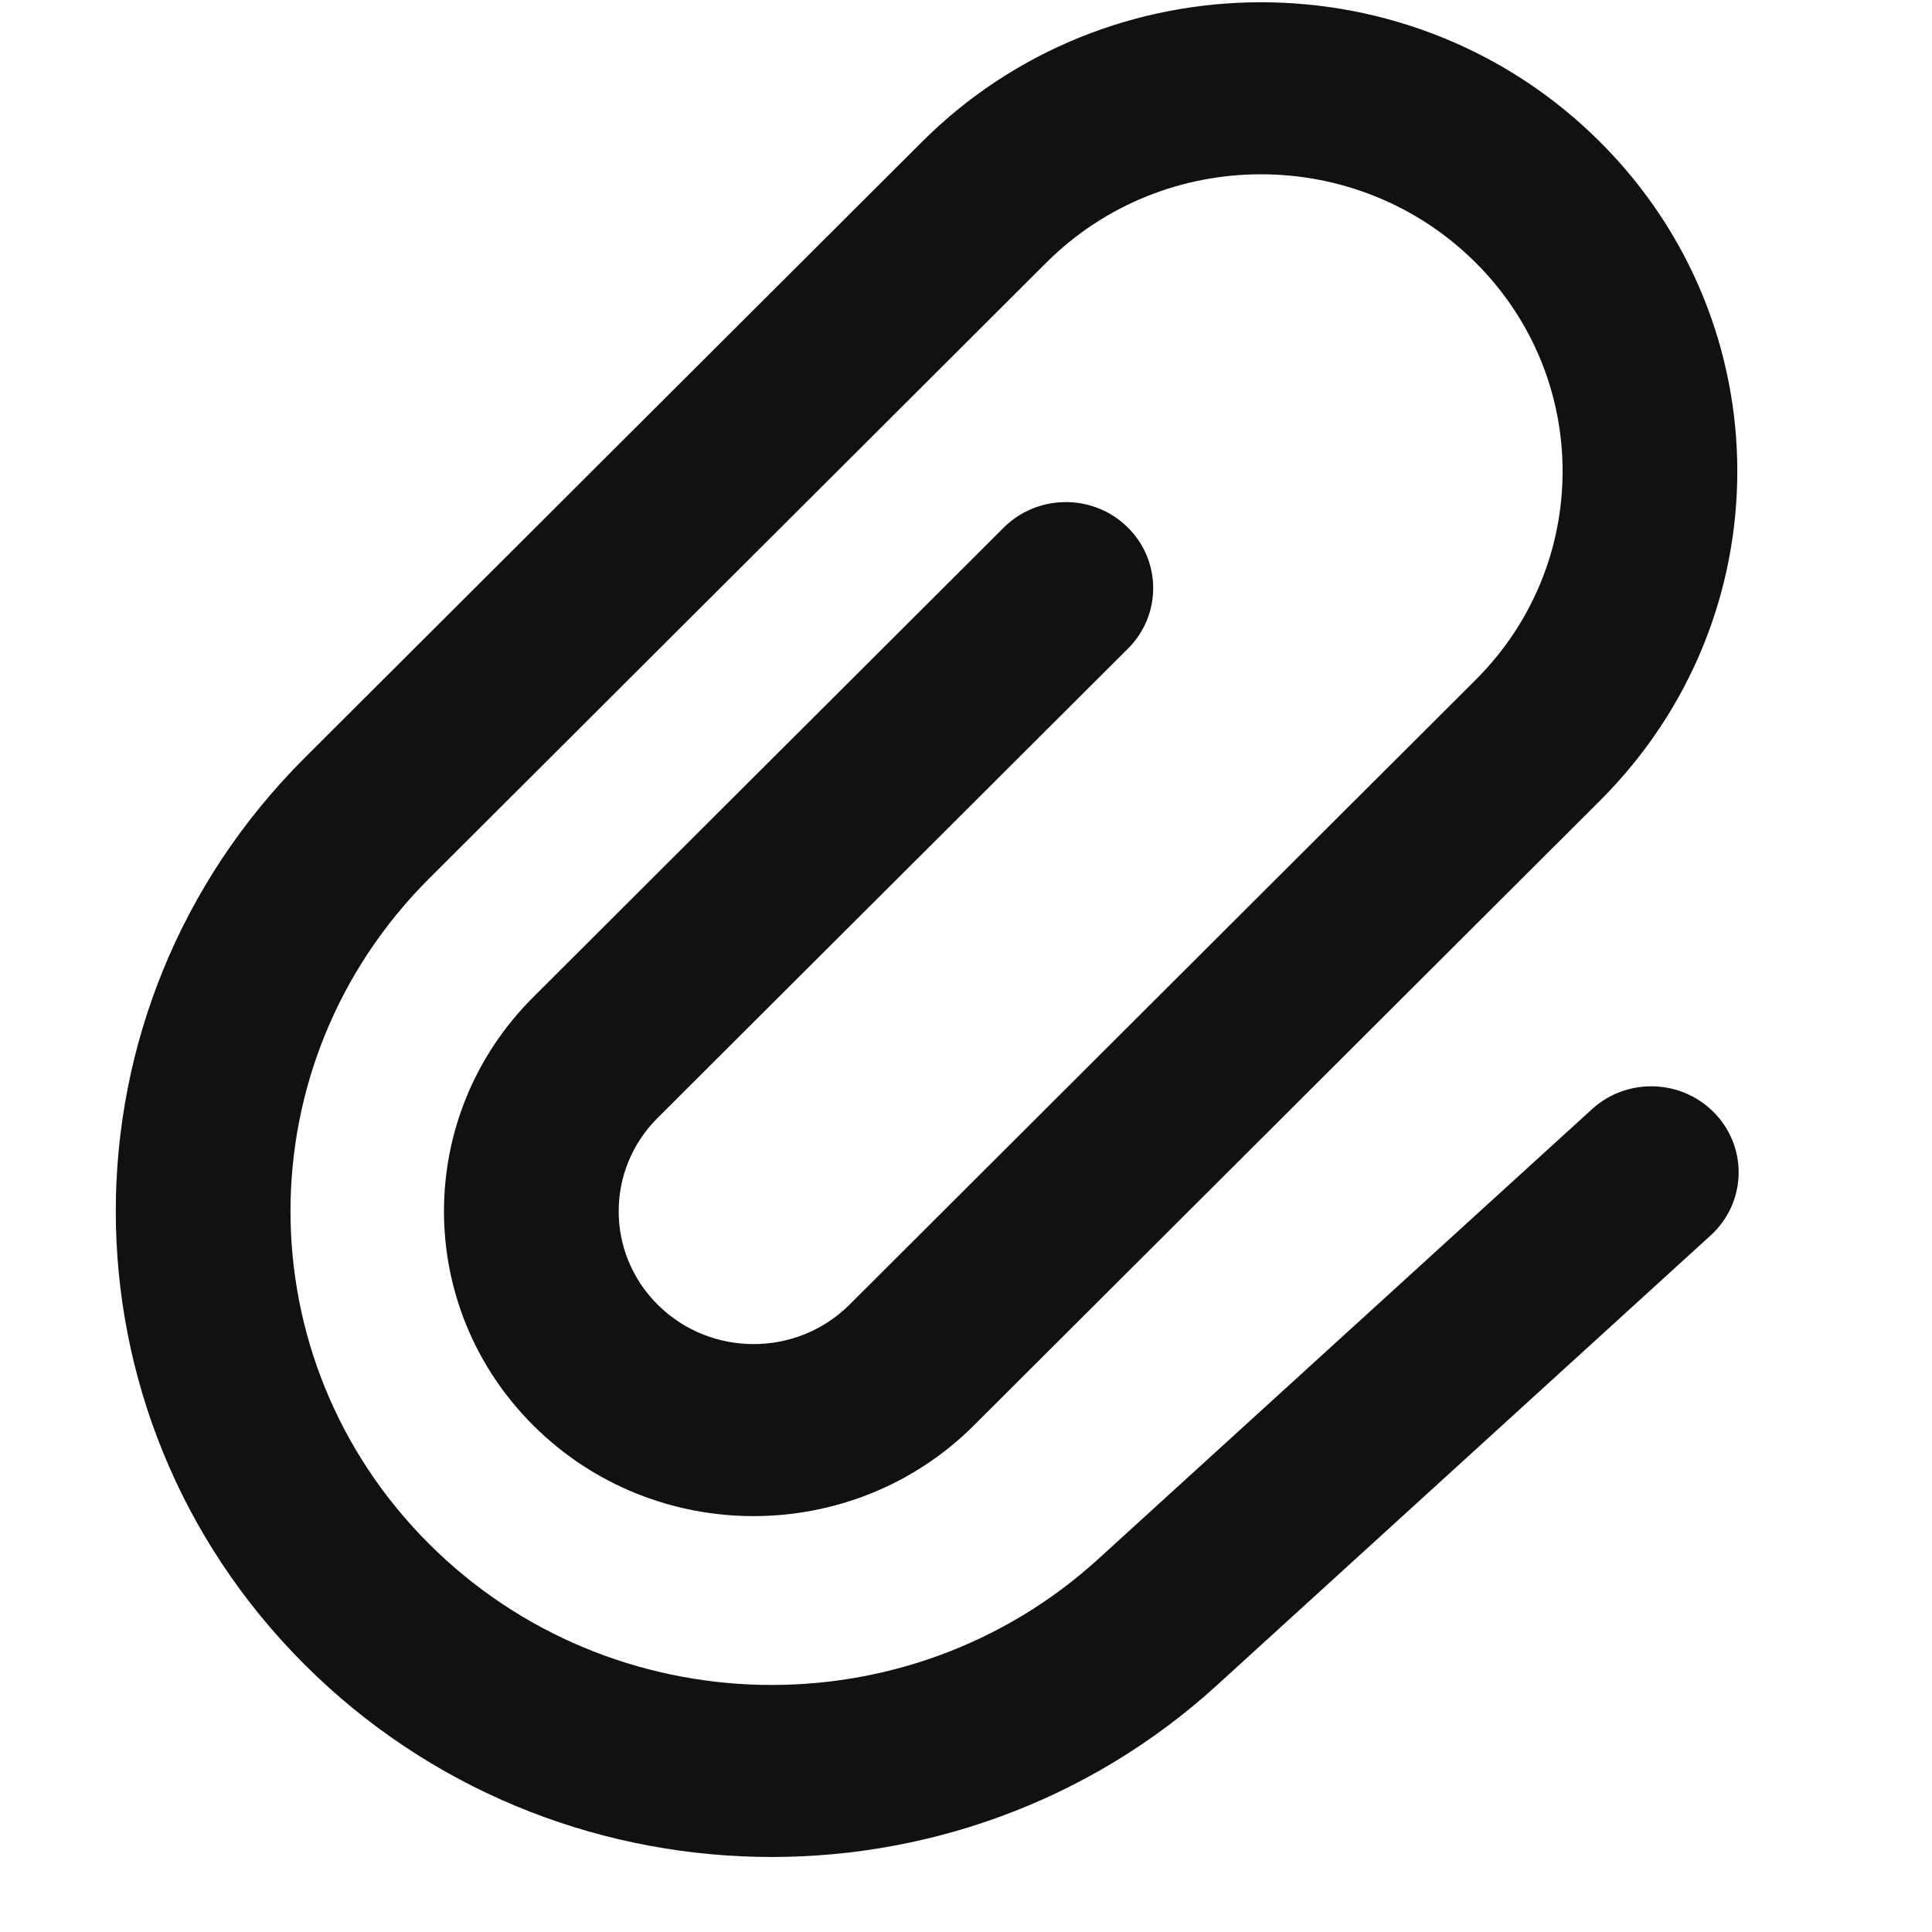
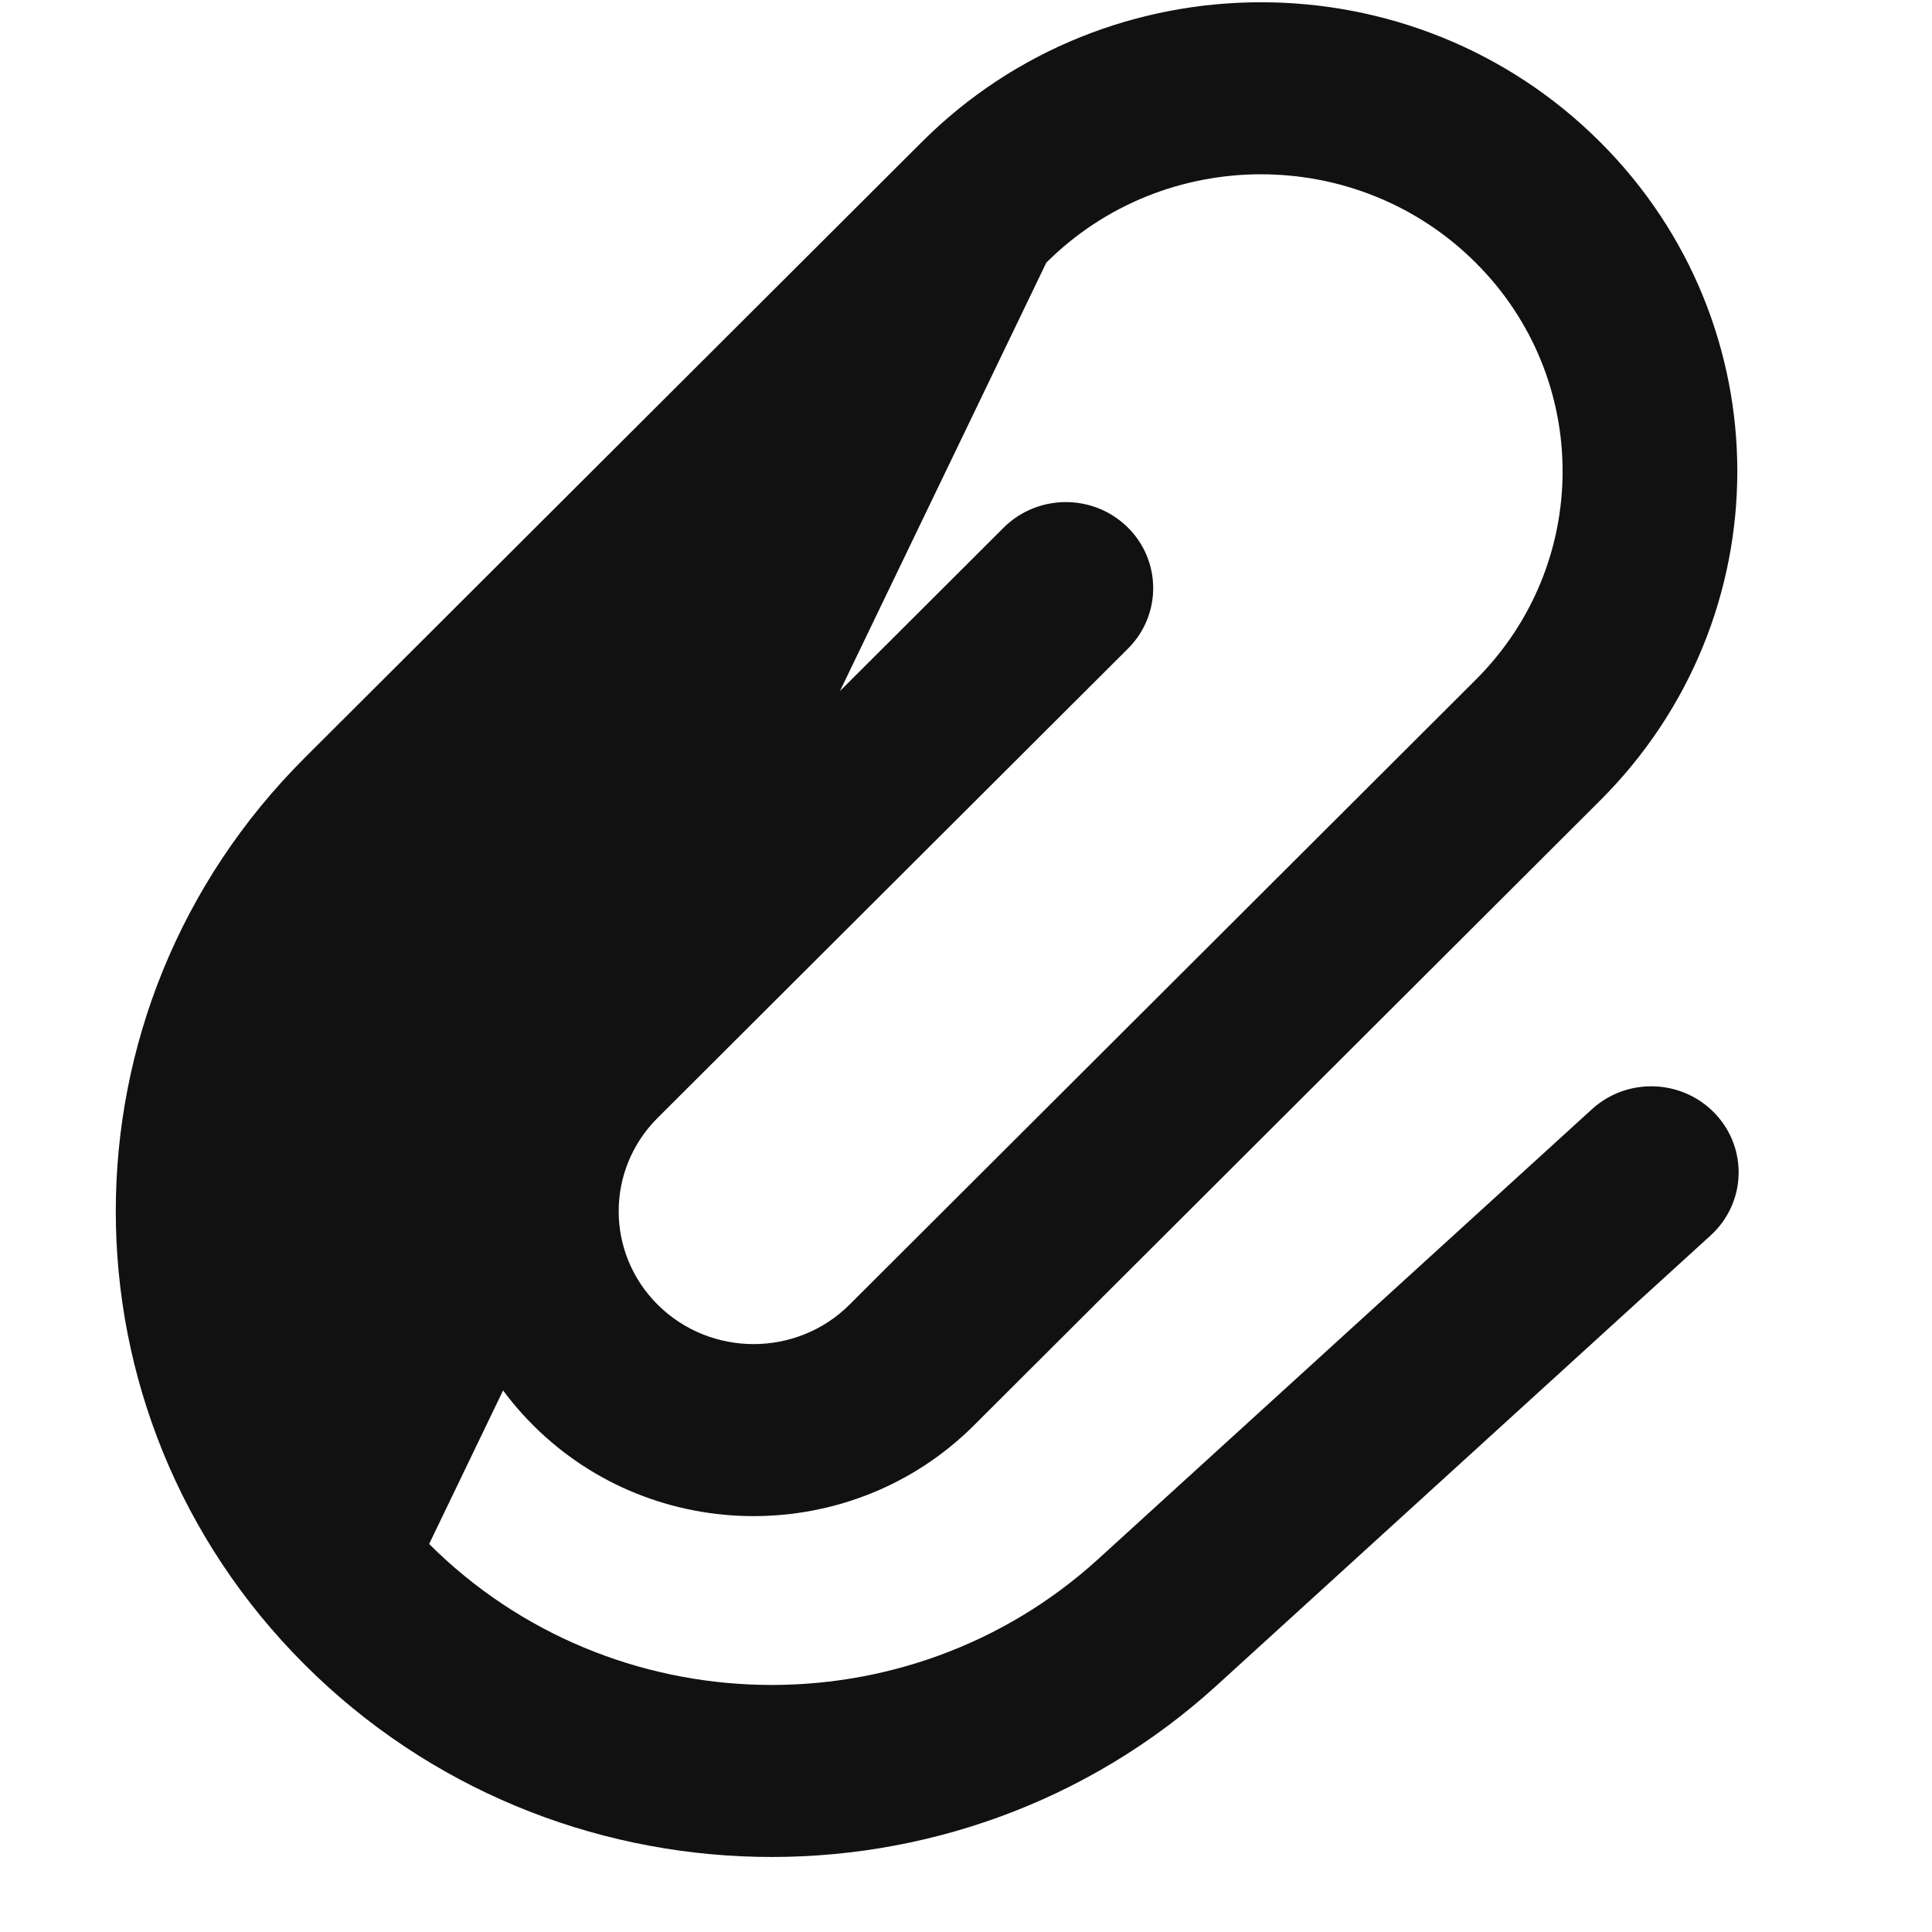
<svg xmlns="http://www.w3.org/2000/svg" width="25" height="25" viewBox="0 0 25 25" fill="none">
-   <path d="M13.539 3.399C15.067 1.874 17.567 1.874 19.095 3.399C20.595 4.895 20.595 7.301 19.095 8.797L10.994 16.881C10.311 17.563 9.192 17.563 8.509 16.881C7.838 16.212 7.838 15.136 8.509 14.466L14.597 8.392C15.035 7.954 15.03 7.249 14.586 6.818C14.142 6.386 13.426 6.391 12.987 6.828L6.9 12.903C5.36 14.439 5.36 16.908 6.9 18.444C8.468 20.01 11.034 20.01 12.603 18.444L20.704 10.36C23.073 7.997 23.073 4.199 20.704 1.836C18.291 -0.573 14.343 -0.573 11.93 1.836L3.944 9.805C0.683 13.059 0.683 18.288 3.944 21.542C7.161 24.753 12.386 24.87 15.748 21.806L22.135 15.987C22.594 15.569 22.621 14.865 22.197 14.414C21.773 13.963 21.058 13.935 20.6 14.353L14.212 20.173C11.746 22.42 7.913 22.334 5.553 19.979C3.161 17.592 3.161 13.755 5.553 11.368L13.539 3.399Z" fill="#111111" />
+   <path d="M13.539 3.399C15.067 1.874 17.567 1.874 19.095 3.399C20.595 4.895 20.595 7.301 19.095 8.797L10.994 16.881C10.311 17.563 9.192 17.563 8.509 16.881C7.838 16.212 7.838 15.136 8.509 14.466L14.597 8.392C15.035 7.954 15.03 7.249 14.586 6.818C14.142 6.386 13.426 6.391 12.987 6.828L6.9 12.903C5.36 14.439 5.36 16.908 6.9 18.444C8.468 20.01 11.034 20.01 12.603 18.444L20.704 10.36C23.073 7.997 23.073 4.199 20.704 1.836C18.291 -0.573 14.343 -0.573 11.93 1.836L3.944 9.805C0.683 13.059 0.683 18.288 3.944 21.542C7.161 24.753 12.386 24.87 15.748 21.806L22.135 15.987C22.594 15.569 22.621 14.865 22.197 14.414C21.773 13.963 21.058 13.935 20.6 14.353L14.212 20.173C11.746 22.42 7.913 22.334 5.553 19.979L13.539 3.399Z" fill="#111111" />
</svg>